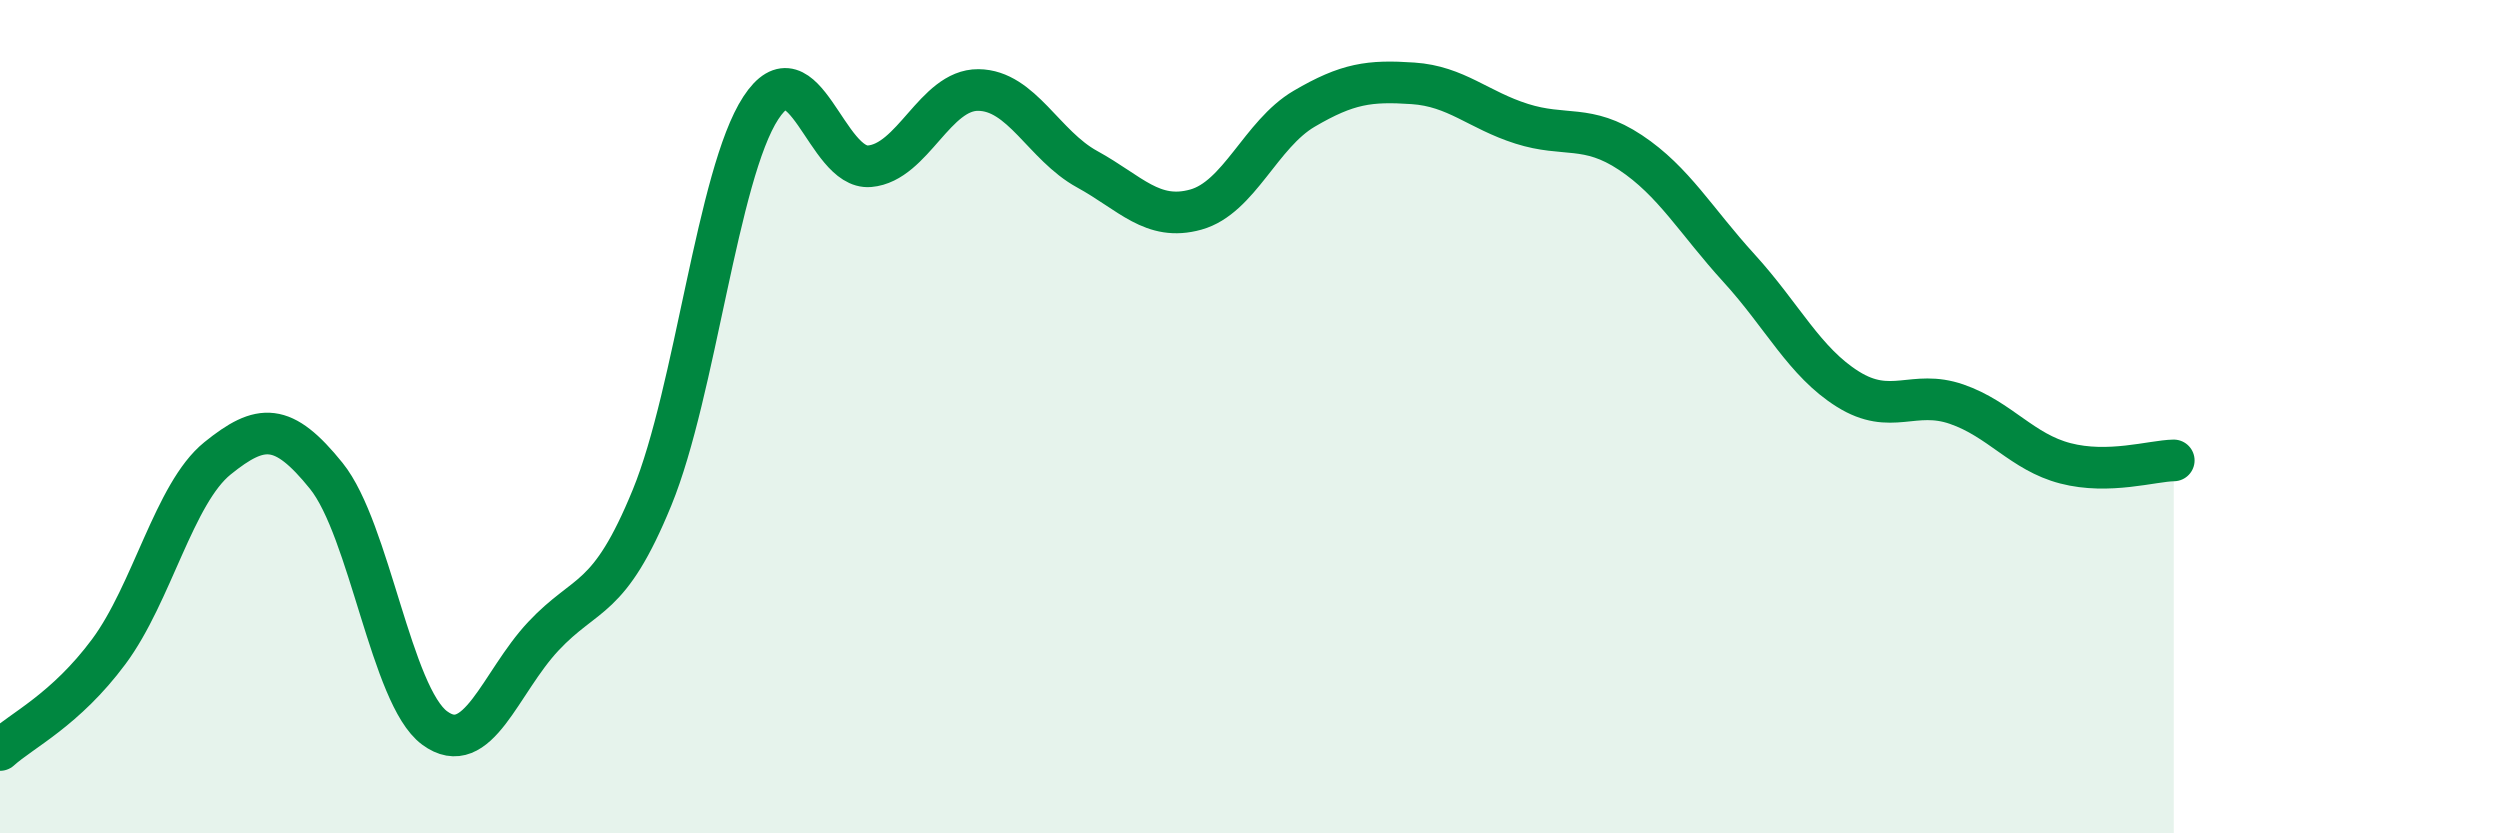
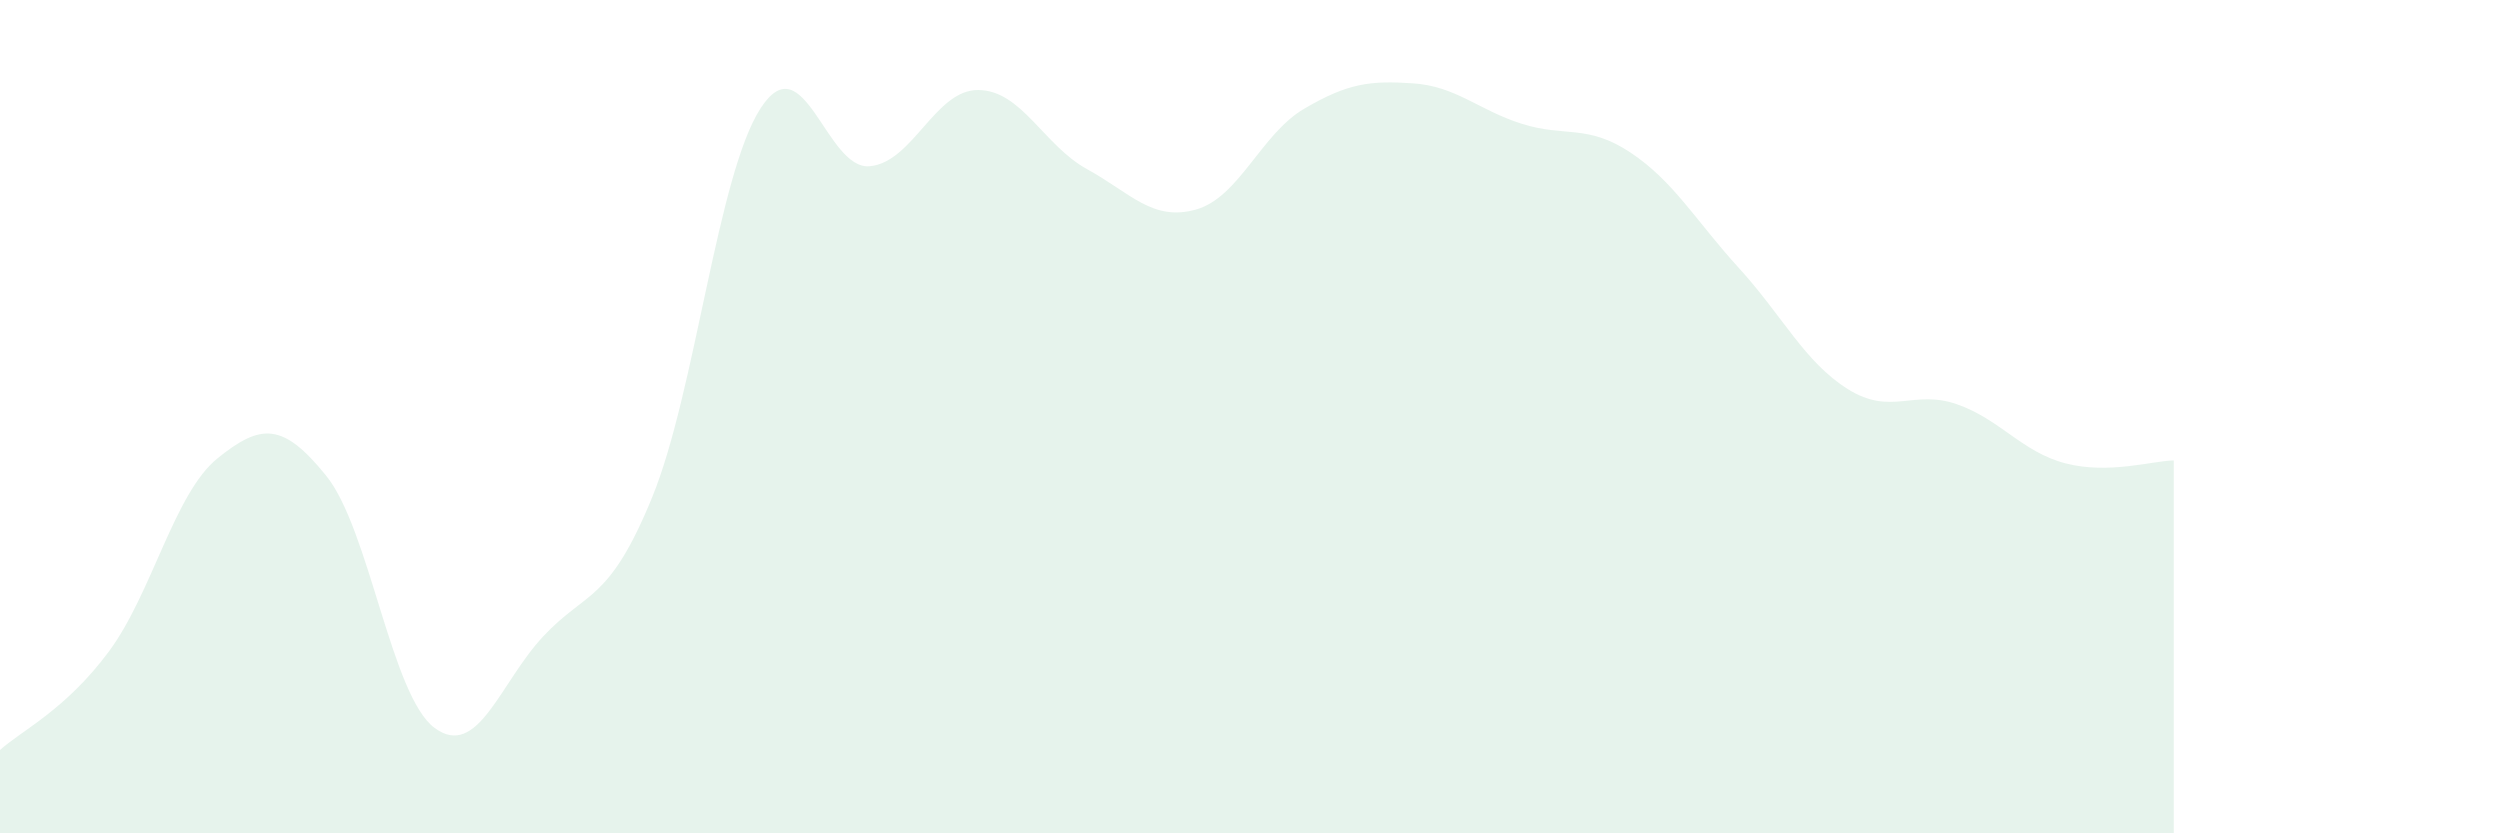
<svg xmlns="http://www.w3.org/2000/svg" width="60" height="20" viewBox="0 0 60 20">
  <path d="M 0,18 C 0.52,17.53 1.57,17.04 2.61,15.64 C 3.65,14.24 4.18,11.84 5.22,11 C 6.26,10.16 6.79,10.13 7.83,11.42 C 8.87,12.71 9.39,16.7 10.43,17.47 C 11.47,18.24 12,16.38 13.04,15.27 C 14.08,14.16 14.61,14.48 15.65,11.94 C 16.69,9.4 17.22,4.18 18.26,2.59 C 19.3,1 19.83,4.08 20.87,3.99 C 21.91,3.9 22.44,2.15 23.48,2.16 C 24.52,2.17 25.05,3.49 26.09,4.06 C 27.13,4.63 27.66,5.32 28.7,5.03 C 29.74,4.74 30.26,3.22 31.3,2.61 C 32.34,2 32.87,1.93 33.91,2 C 34.95,2.07 35.48,2.64 36.52,2.97 C 37.56,3.3 38.09,2.97 39.13,3.66 C 40.17,4.35 40.7,5.3 41.74,6.44 C 42.78,7.58 43.31,8.69 44.35,9.34 C 45.39,9.99 45.92,9.34 46.96,9.7 C 48,10.06 48.53,10.85 49.57,11.12 C 50.61,11.39 51.65,11.06 52.17,11.05L52.17 20L0 20Z" fill="#008740" opacity="0.1" stroke-linecap="round" stroke-linejoin="round" />
-   <path d="M 0,18 C 0.52,17.53 1.57,17.04 2.61,15.64 C 3.65,14.24 4.18,11.84 5.22,11 C 6.26,10.16 6.79,10.13 7.83,11.42 C 8.87,12.71 9.39,16.7 10.43,17.47 C 11.47,18.24 12,16.38 13.04,15.27 C 14.08,14.16 14.61,14.48 15.65,11.94 C 16.69,9.4 17.22,4.18 18.26,2.59 C 19.3,1 19.83,4.08 20.87,3.99 C 21.91,3.9 22.44,2.15 23.48,2.16 C 24.52,2.17 25.05,3.49 26.09,4.06 C 27.13,4.63 27.66,5.32 28.7,5.03 C 29.74,4.74 30.26,3.22 31.3,2.61 C 32.34,2 32.87,1.93 33.91,2 C 34.95,2.07 35.48,2.64 36.52,2.97 C 37.56,3.3 38.09,2.97 39.13,3.66 C 40.17,4.35 40.7,5.3 41.74,6.44 C 42.78,7.58 43.31,8.69 44.35,9.34 C 45.39,9.99 45.92,9.34 46.96,9.7 C 48,10.06 48.53,10.85 49.57,11.12 C 50.61,11.39 51.65,11.06 52.17,11.05" stroke="#008740" stroke-width="1" fill="none" stroke-linecap="round" stroke-linejoin="round" />
</svg>